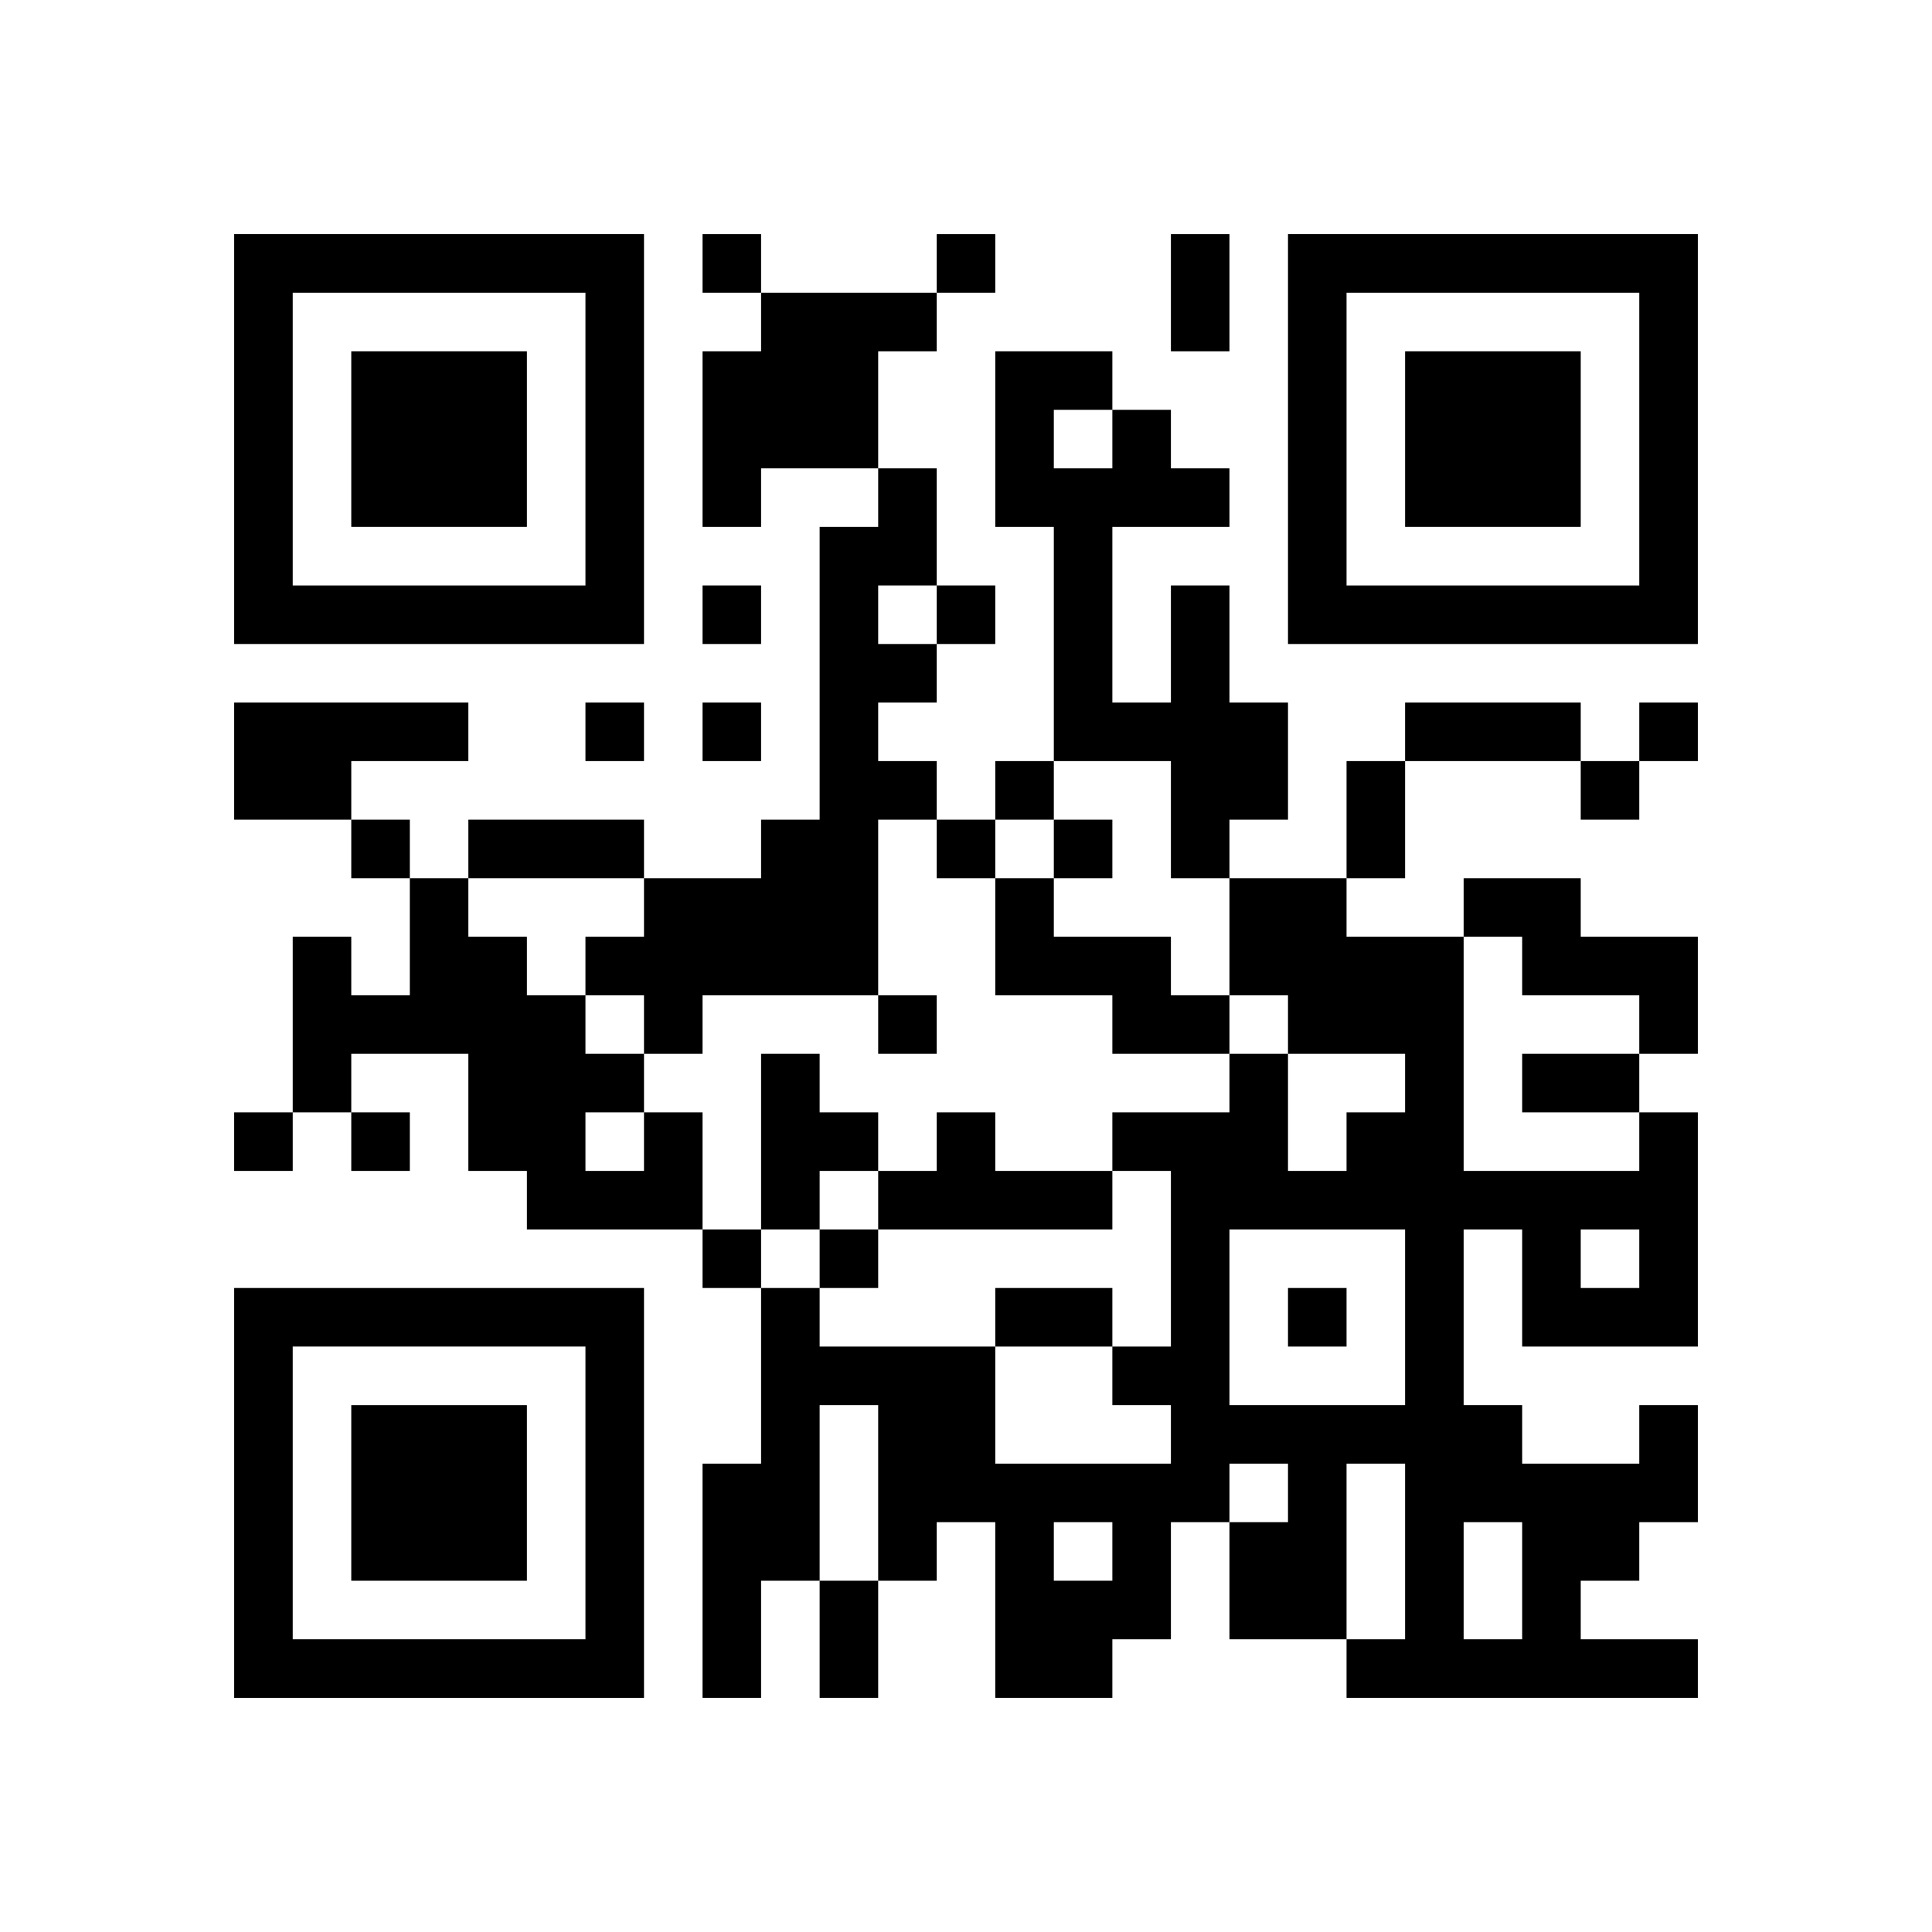
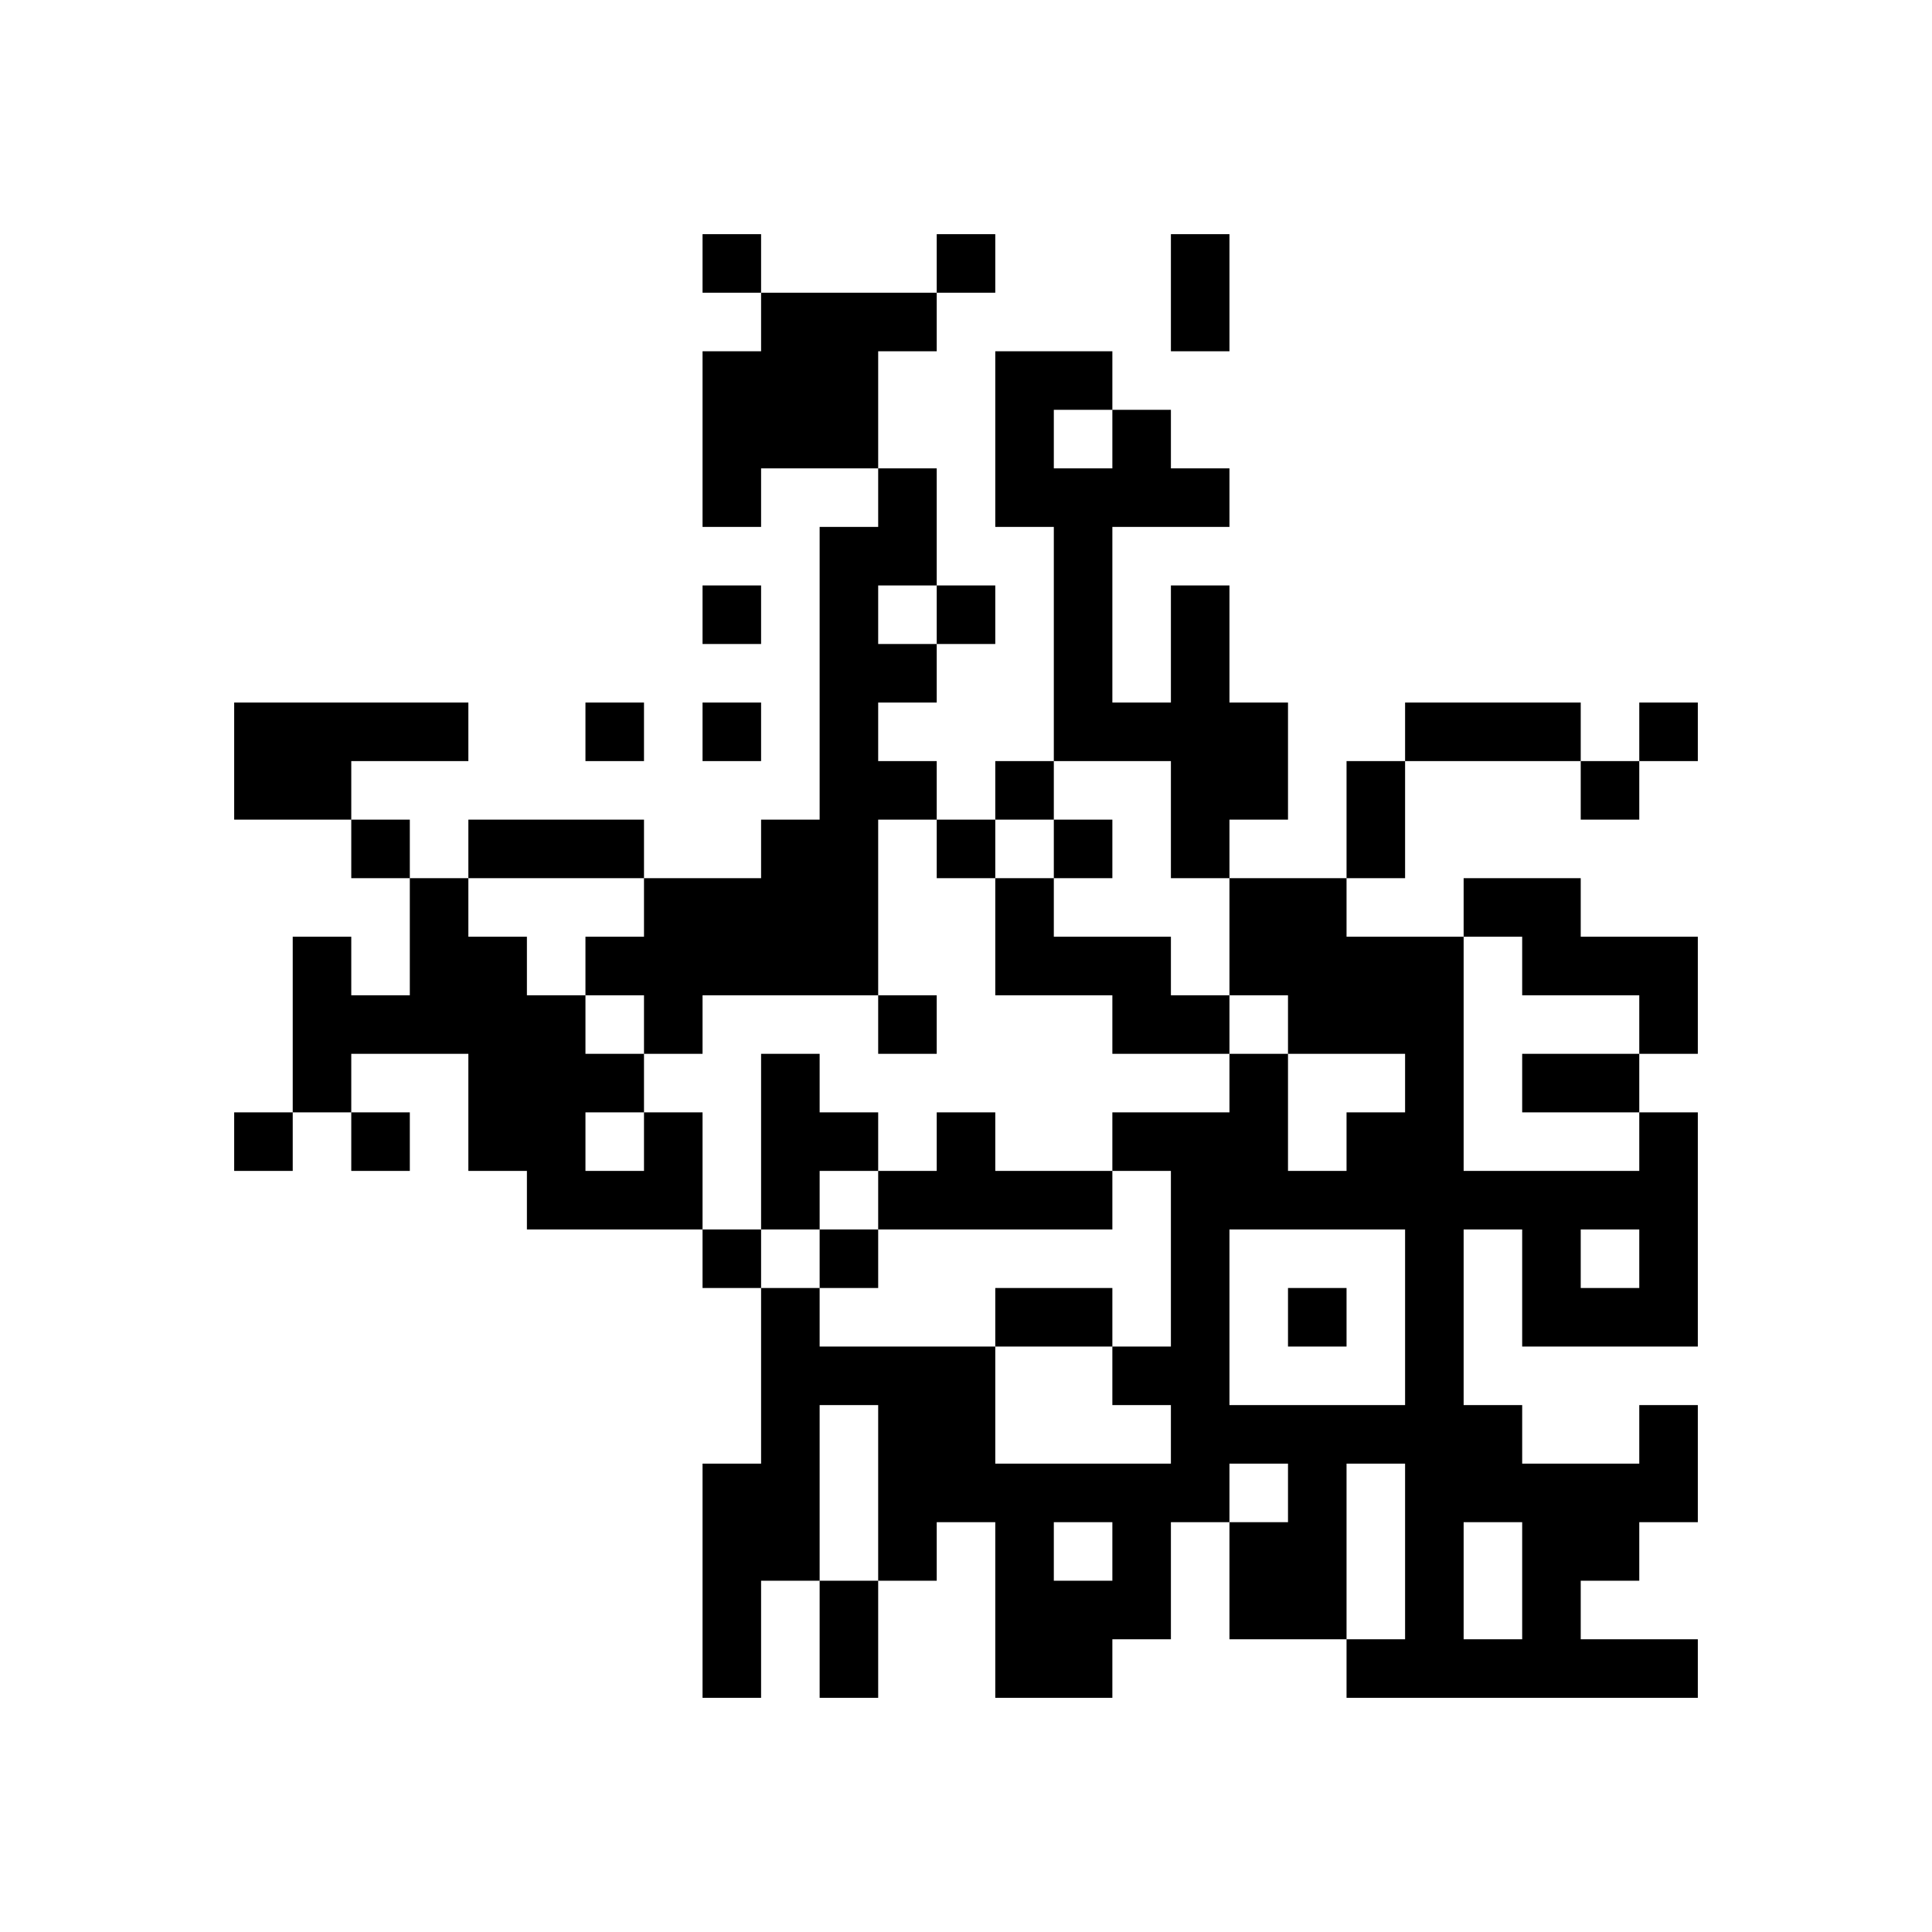
<svg xmlns="http://www.w3.org/2000/svg" xmlns:xlink="http://www.w3.org/1999/xlink" version="1.1" id="Layer_1" x="0px" y="0px" viewBox="-4 -4 33 33" width="132" height="132" style="enable-background:new 0 0 550 550;" xml:space="preserve">
  <symbol id="tracker">
-     <path d="m 0 7 0 7 7 0 0 -7 -7 0 z m 1 1 5 0 0 5 -5 0 0 -5 z m 1 1 0 3 3 0 0 -3 -3 0 z" style="fill:#000000;stroke:none" />
-   </symbol>
+     </symbol>
  <use x="0" y="-7" xlink:href="#tracker" />
  <use x="0" y="11" xlink:href="#tracker" />
  <use x="18" y="-7" xlink:href="#tracker" />
  <path d="M9,1 h3v1h-1v2h-2v1h-1v-3h1v-1 M11,4 h1v2h-1v1h1v1h-1v1h1v1h-1v3h-3v1h-1v-1h-1v-1h1v-1h2v-1h1v-5h1v-1 M16,6 h1v2h1v2h-1v1h-1v-2h-2v-4h-1v-3h2v1h1v1h1v1h-2v3h1v-2 M14,3 v1h1v-1h-1 M0,8 h4v1h-2v1h-2v-2 M13,11 h1v1h2v1h1v1h-2v-1h-2v-2 M21,11 h2v1h2v2h-1v-1h-2v-1h-1v-1 M9,14 h1v1h1v1h-1v1h-1v-3 M7,15 h1v2h-3v-1h-1v-2h-2v1h-1v-3h1v1h1v-2h1v1h1v1h1v1h1v1 M6,15 v1h1v-1h-1 M12,15 h1v1h2v1h-4v-1h1v-1 M24,20 h1v2h-1v1h-1v1h2v1h-6v-1h1v-3h-1v3h-2v-2h1v-1h-1v1h-1v2h-1v1h-2v-3h-1v1h-1v-3h-1v3h-1v2h-1v-4h1v-3h1v1h3v2h3v-1h-1v-1h1v-3h-1v-1h2v-1h1v2h1v-1h1v-1h-2v-1h-1v-2h2v1h2v4h3v-1h1v4h-3v-2h-1v3h1v1h2v-1 M17,17 v3h3v-3h-3 M23,17 v1h1v-1h-1 M14,22 v1h1v-1h-1 M21,22 v2h1v-2h-1 M8,0 v1h1v-1h-1 M12,0 v1h1v-1h-1 M8,6 v1h1v-1h-1 M12,6 v1h1v-1h-1 M6,8 v1h1v-1h-1 M8,8 v1h1v-1h-1 M24,8 v1h1v-1h-1 M13,9 v1h1v-1h-1 M23,9 v1h1v-1h-1 M2,10 v1h1v-1h-1 M12,10 v1h1v-1h-1 M14,10 v1h1v-1h-1 M11,13 v1h1v-1h-1 M0,15 v1h1v-1h-1 M2,15 v1h1v-1h-1 M8,17 v1h1v-1h-1 M10,17 v1h1v-1h-1 M18,18 v1h1v-1h-1 M16,0 h1v2h-1v-2 M20,8 h3v1h-3v-1 M19,9 h1v2h-1v-2 M4,10 h3v1h-3v-1 M22,14 h2v1h-2v-1 M13,18 h2v1h-2v-1 M10,23 h1v2h-1v-2" style="fill:#000000;stroke:none" />
</svg>